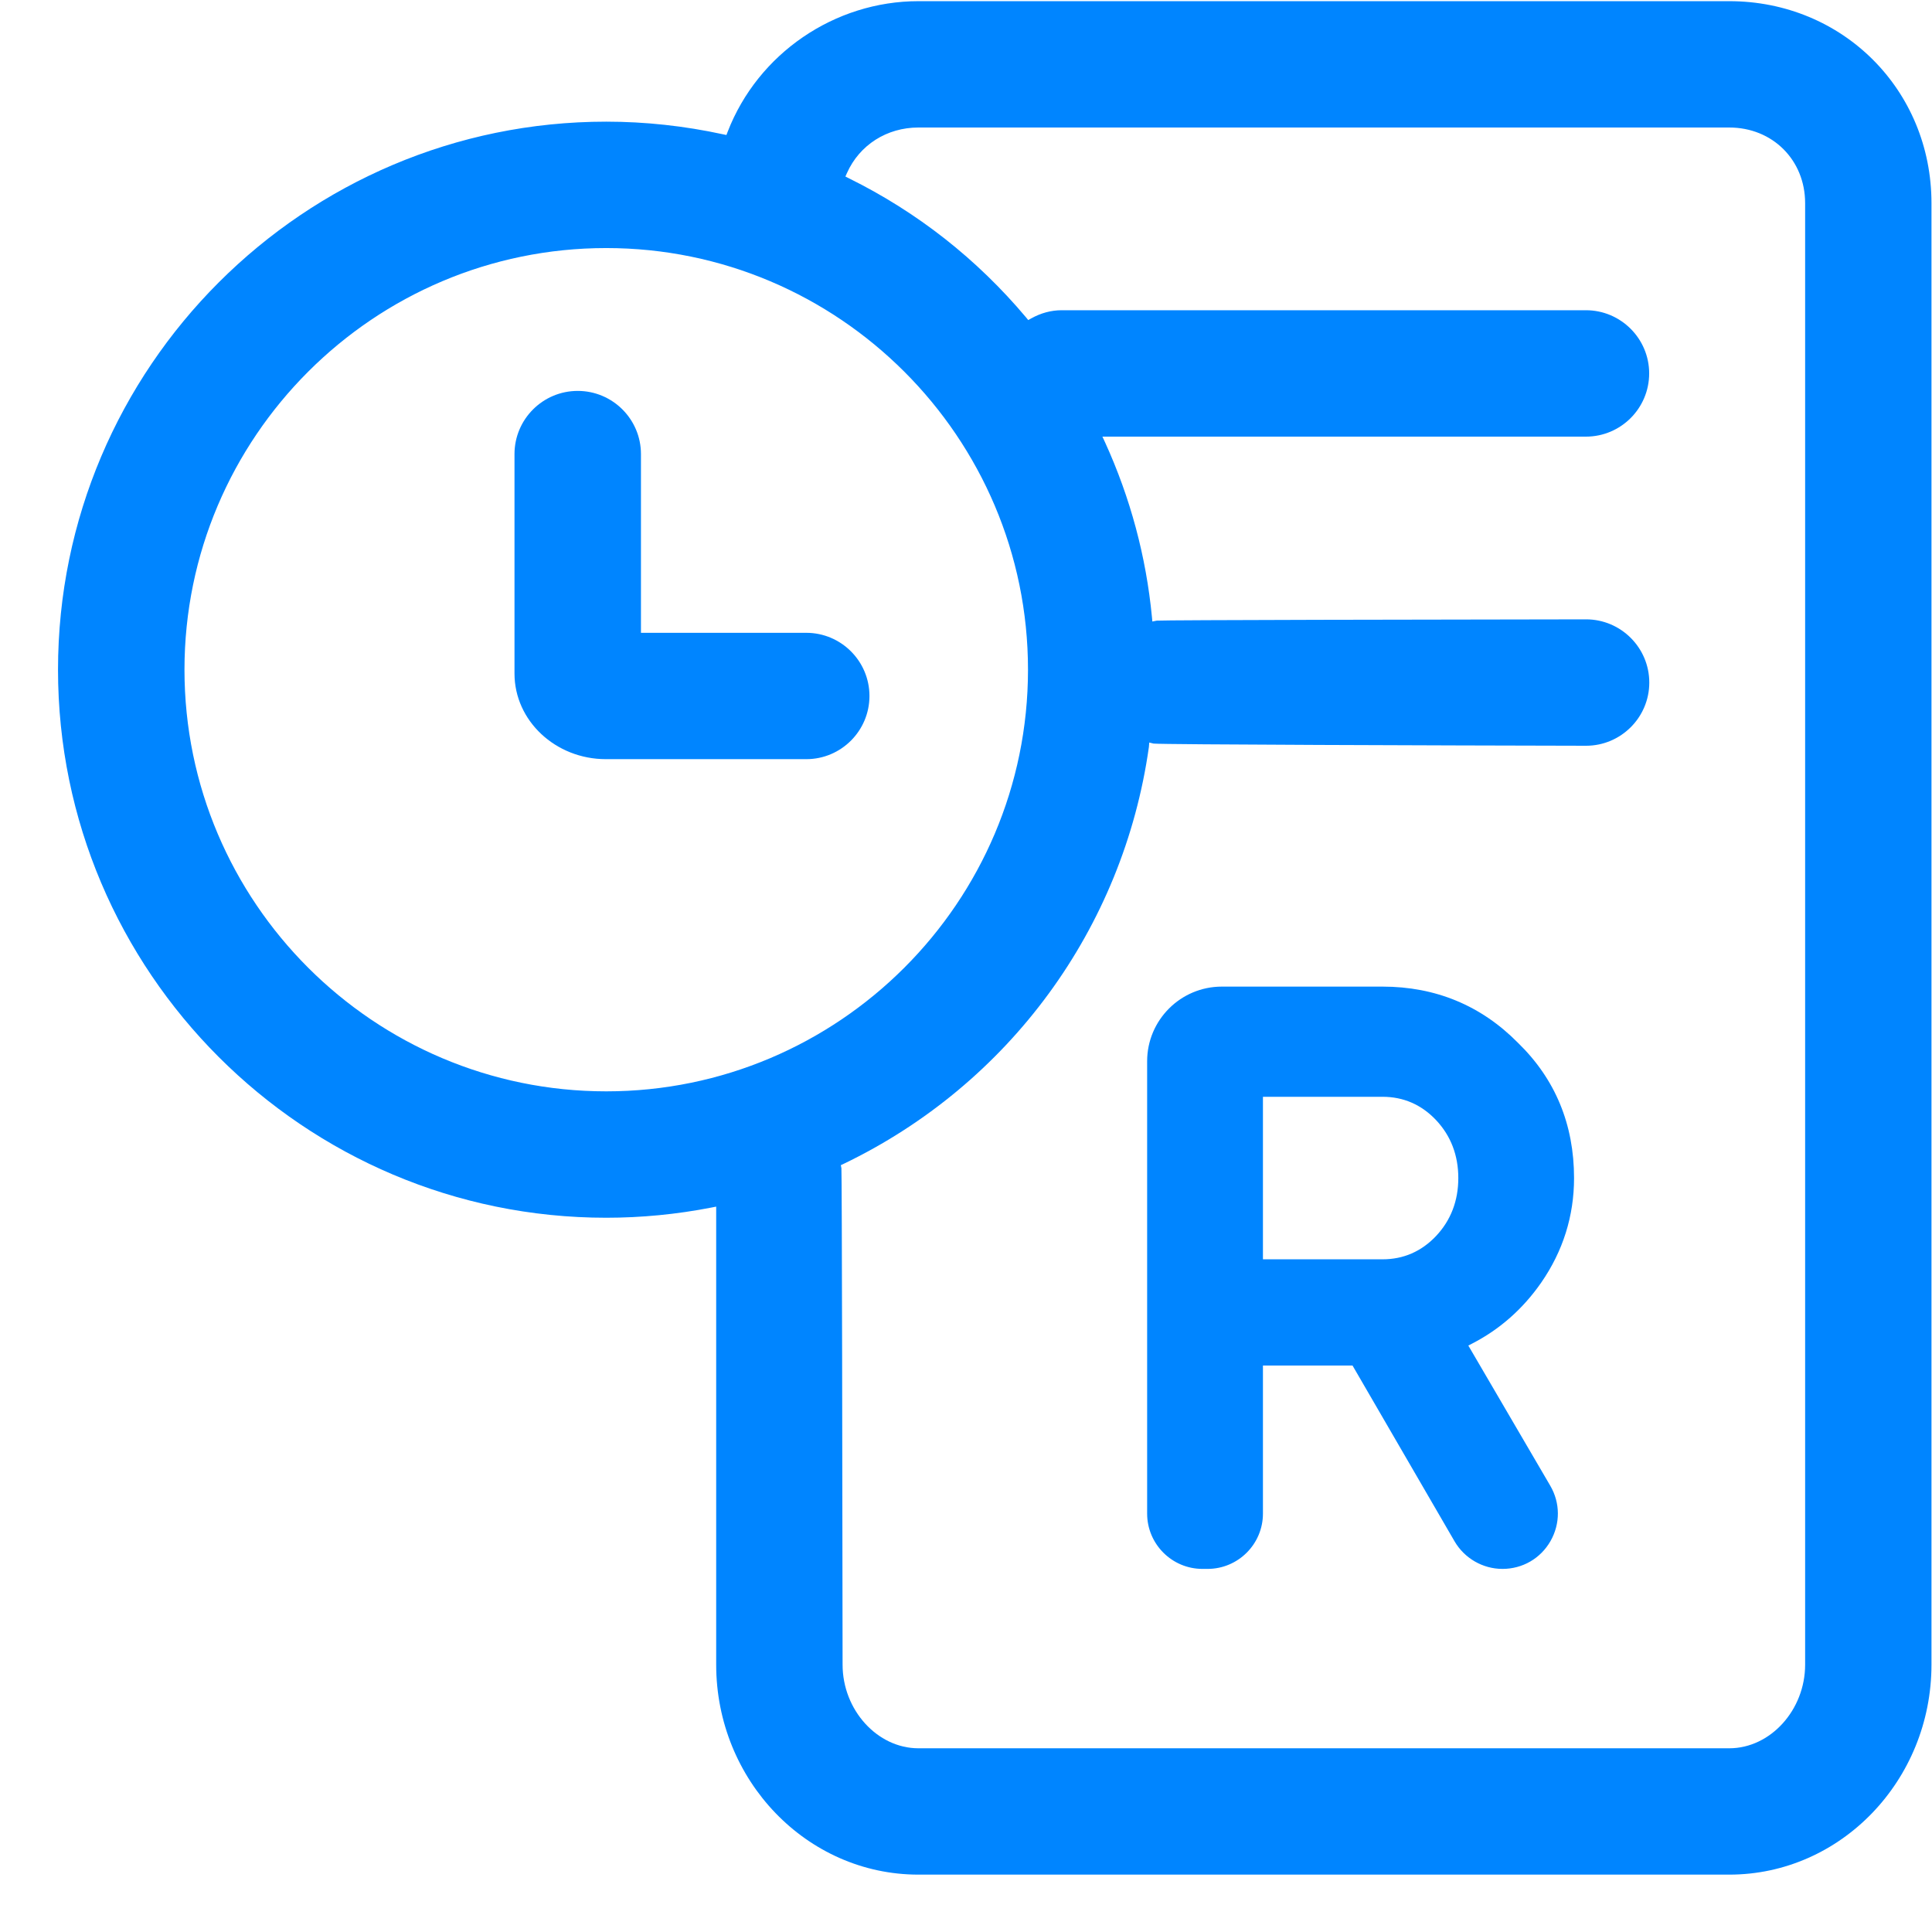
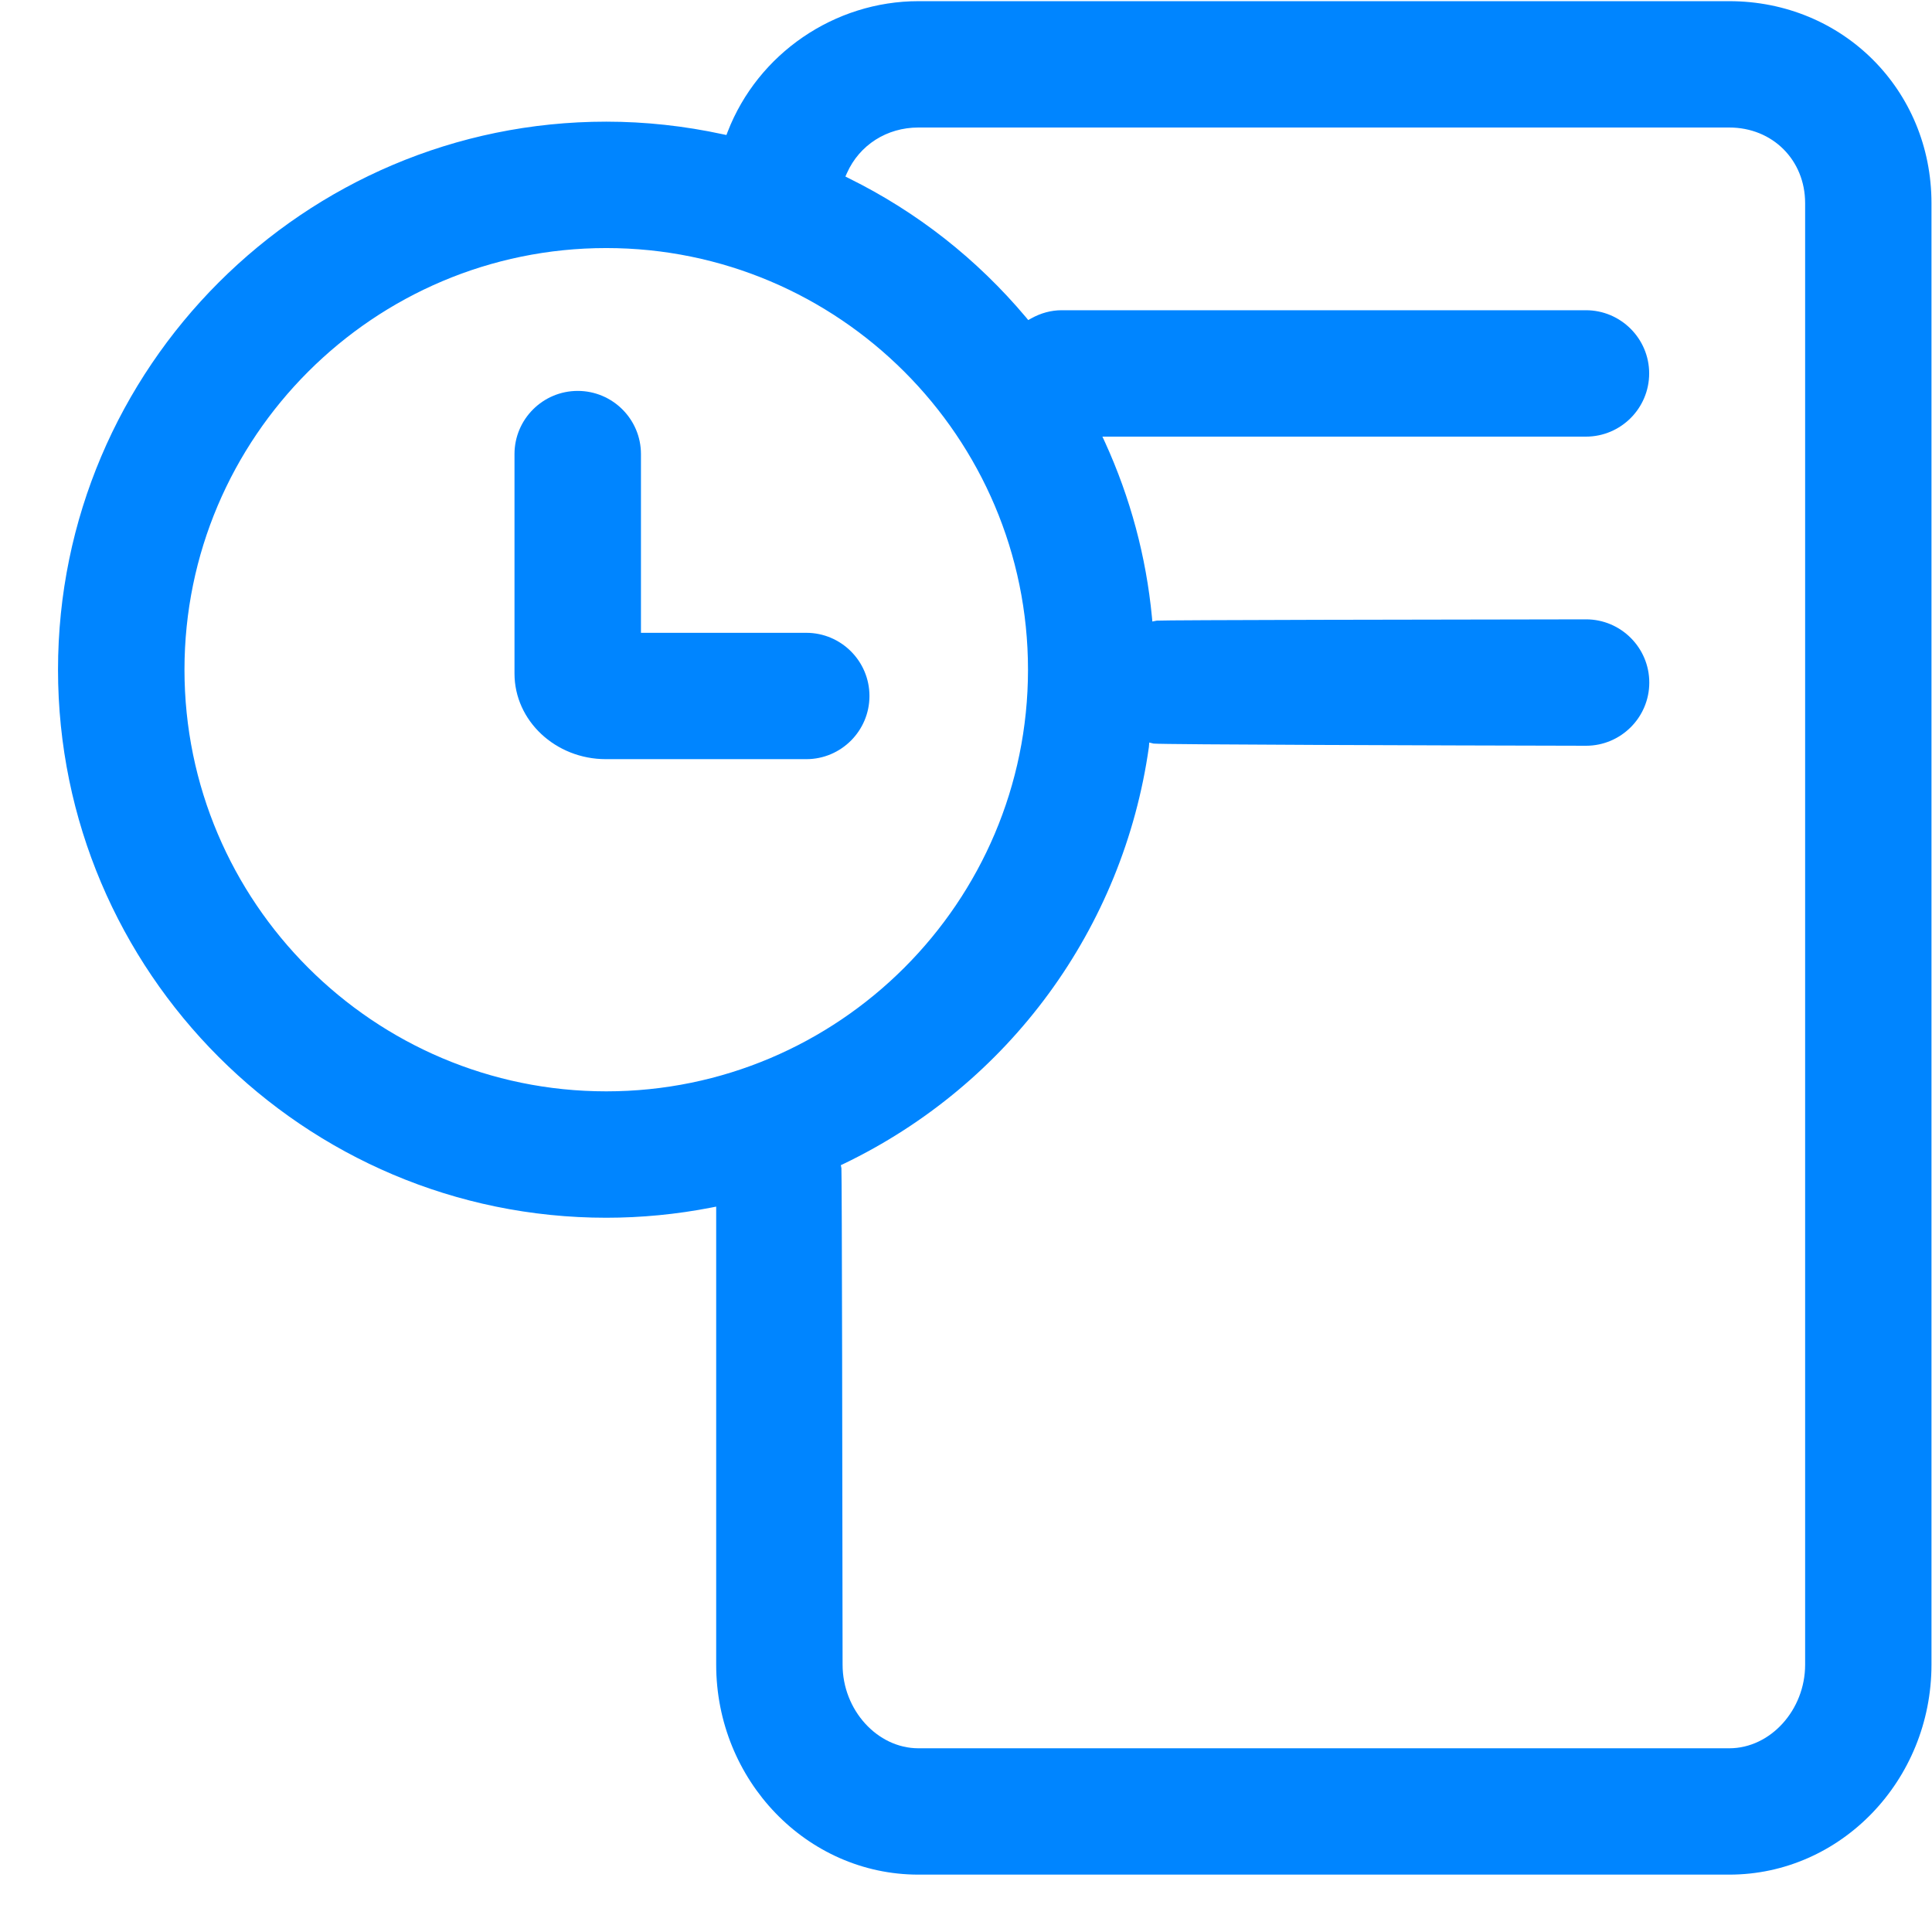
<svg xmlns="http://www.w3.org/2000/svg" width="33" height="33" viewBox="0 0 33 33" fill="none">
  <g clip-path="url(#clip0_1807_28038)">
    <path d="M15.687 32.02C13.782 32.02 12.233 30.41 12.233 28.433V20.61L12.151 20.626C11.557 20.742 10.953 20.8 10.355 20.8C5.192 20.8 0.991 16.601 0.991 11.439C0.991 6.278 5.192 2.078 10.355 2.078C11.021 2.078 11.692 2.151 12.35 2.294L12.408 2.306L12.429 2.251C12.945 0.916 14.254 0.02 15.687 0.02H29.537C31.474 0.02 32.991 1.535 32.991 3.47V28.433C32.991 30.41 31.442 32.02 29.537 32.02H15.687ZM19.624 12.759C19.187 15.857 17.237 18.52 14.409 19.88L14.362 19.902L14.372 19.954C14.381 20.081 14.389 25.556 14.392 28.434C14.392 29.208 14.985 29.862 15.688 29.862H29.537C30.24 29.862 30.833 29.208 30.833 28.434V3.47C30.833 2.733 30.276 2.178 29.537 2.178H15.687C15.148 2.178 14.681 2.476 14.467 2.955L14.44 3.015L14.499 3.045C15.667 3.622 16.686 4.423 17.527 5.423L17.563 5.467L17.613 5.439C17.78 5.346 17.956 5.299 18.134 5.299H27.089C27.684 5.299 28.169 5.783 28.169 6.378C28.169 6.974 27.685 7.458 27.089 7.458H18.83L18.875 7.555C19.307 8.502 19.577 9.507 19.676 10.54L19.683 10.616L19.758 10.601C19.883 10.59 24.61 10.582 27.091 10.579C27.686 10.579 28.171 11.063 28.171 11.659C28.171 12.254 27.686 12.738 27.091 12.738C24.6 12.733 19.852 12.718 19.704 12.701L19.63 12.683L19.624 12.759ZM10.355 4.237C6.383 4.237 3.151 7.468 3.151 11.439C3.151 15.41 6.383 18.641 10.355 18.641C14.327 18.641 17.559 15.41 17.559 11.439C17.559 7.468 14.327 4.237 10.355 4.237Z" fill="#0085FF" />
    <path d="M10.349 12.967C9.489 12.967 8.788 12.311 8.788 11.505V7.756C8.788 7.161 9.272 6.677 9.868 6.677C10.464 6.677 10.948 7.161 10.948 7.756V10.809H13.772C14.367 10.809 14.851 11.293 14.851 11.888C14.851 12.483 14.367 12.967 13.772 12.967H10.349Z" fill="#0085FF" />
-     <path d="M25.663 26.798C25.327 26.798 25.014 26.617 24.845 26.327L23.102 23.324H21.572V25.853C21.572 26.375 21.147 26.798 20.626 26.798H20.539C20.018 26.798 19.594 26.374 19.594 25.853V18.127C19.594 17.424 20.166 16.852 20.87 16.852H23.614C24.521 16.852 25.3 17.175 25.928 17.812C26.564 18.429 26.886 19.206 26.886 20.122C26.886 20.77 26.697 21.371 26.325 21.908C26.014 22.356 25.617 22.707 25.144 22.95L25.08 22.983L26.479 25.376C26.652 25.672 26.653 26.026 26.483 26.324C26.313 26.62 26.006 26.798 25.663 26.798ZM21.572 21.51H23.615C23.972 21.51 24.279 21.376 24.529 21.112C24.781 20.844 24.909 20.511 24.909 20.122C24.909 19.733 24.781 19.4 24.529 19.132C24.279 18.868 23.972 18.734 23.615 18.734H21.572V21.51Z" fill="#0085FF" />
  </g>
  <defs>
    <clipPath id="clip0_1807_28038">
      <rect width="32" height="32" fill="white" transform="translate(0.991 0.02)" />
    </clipPath>
  </defs>
</svg>